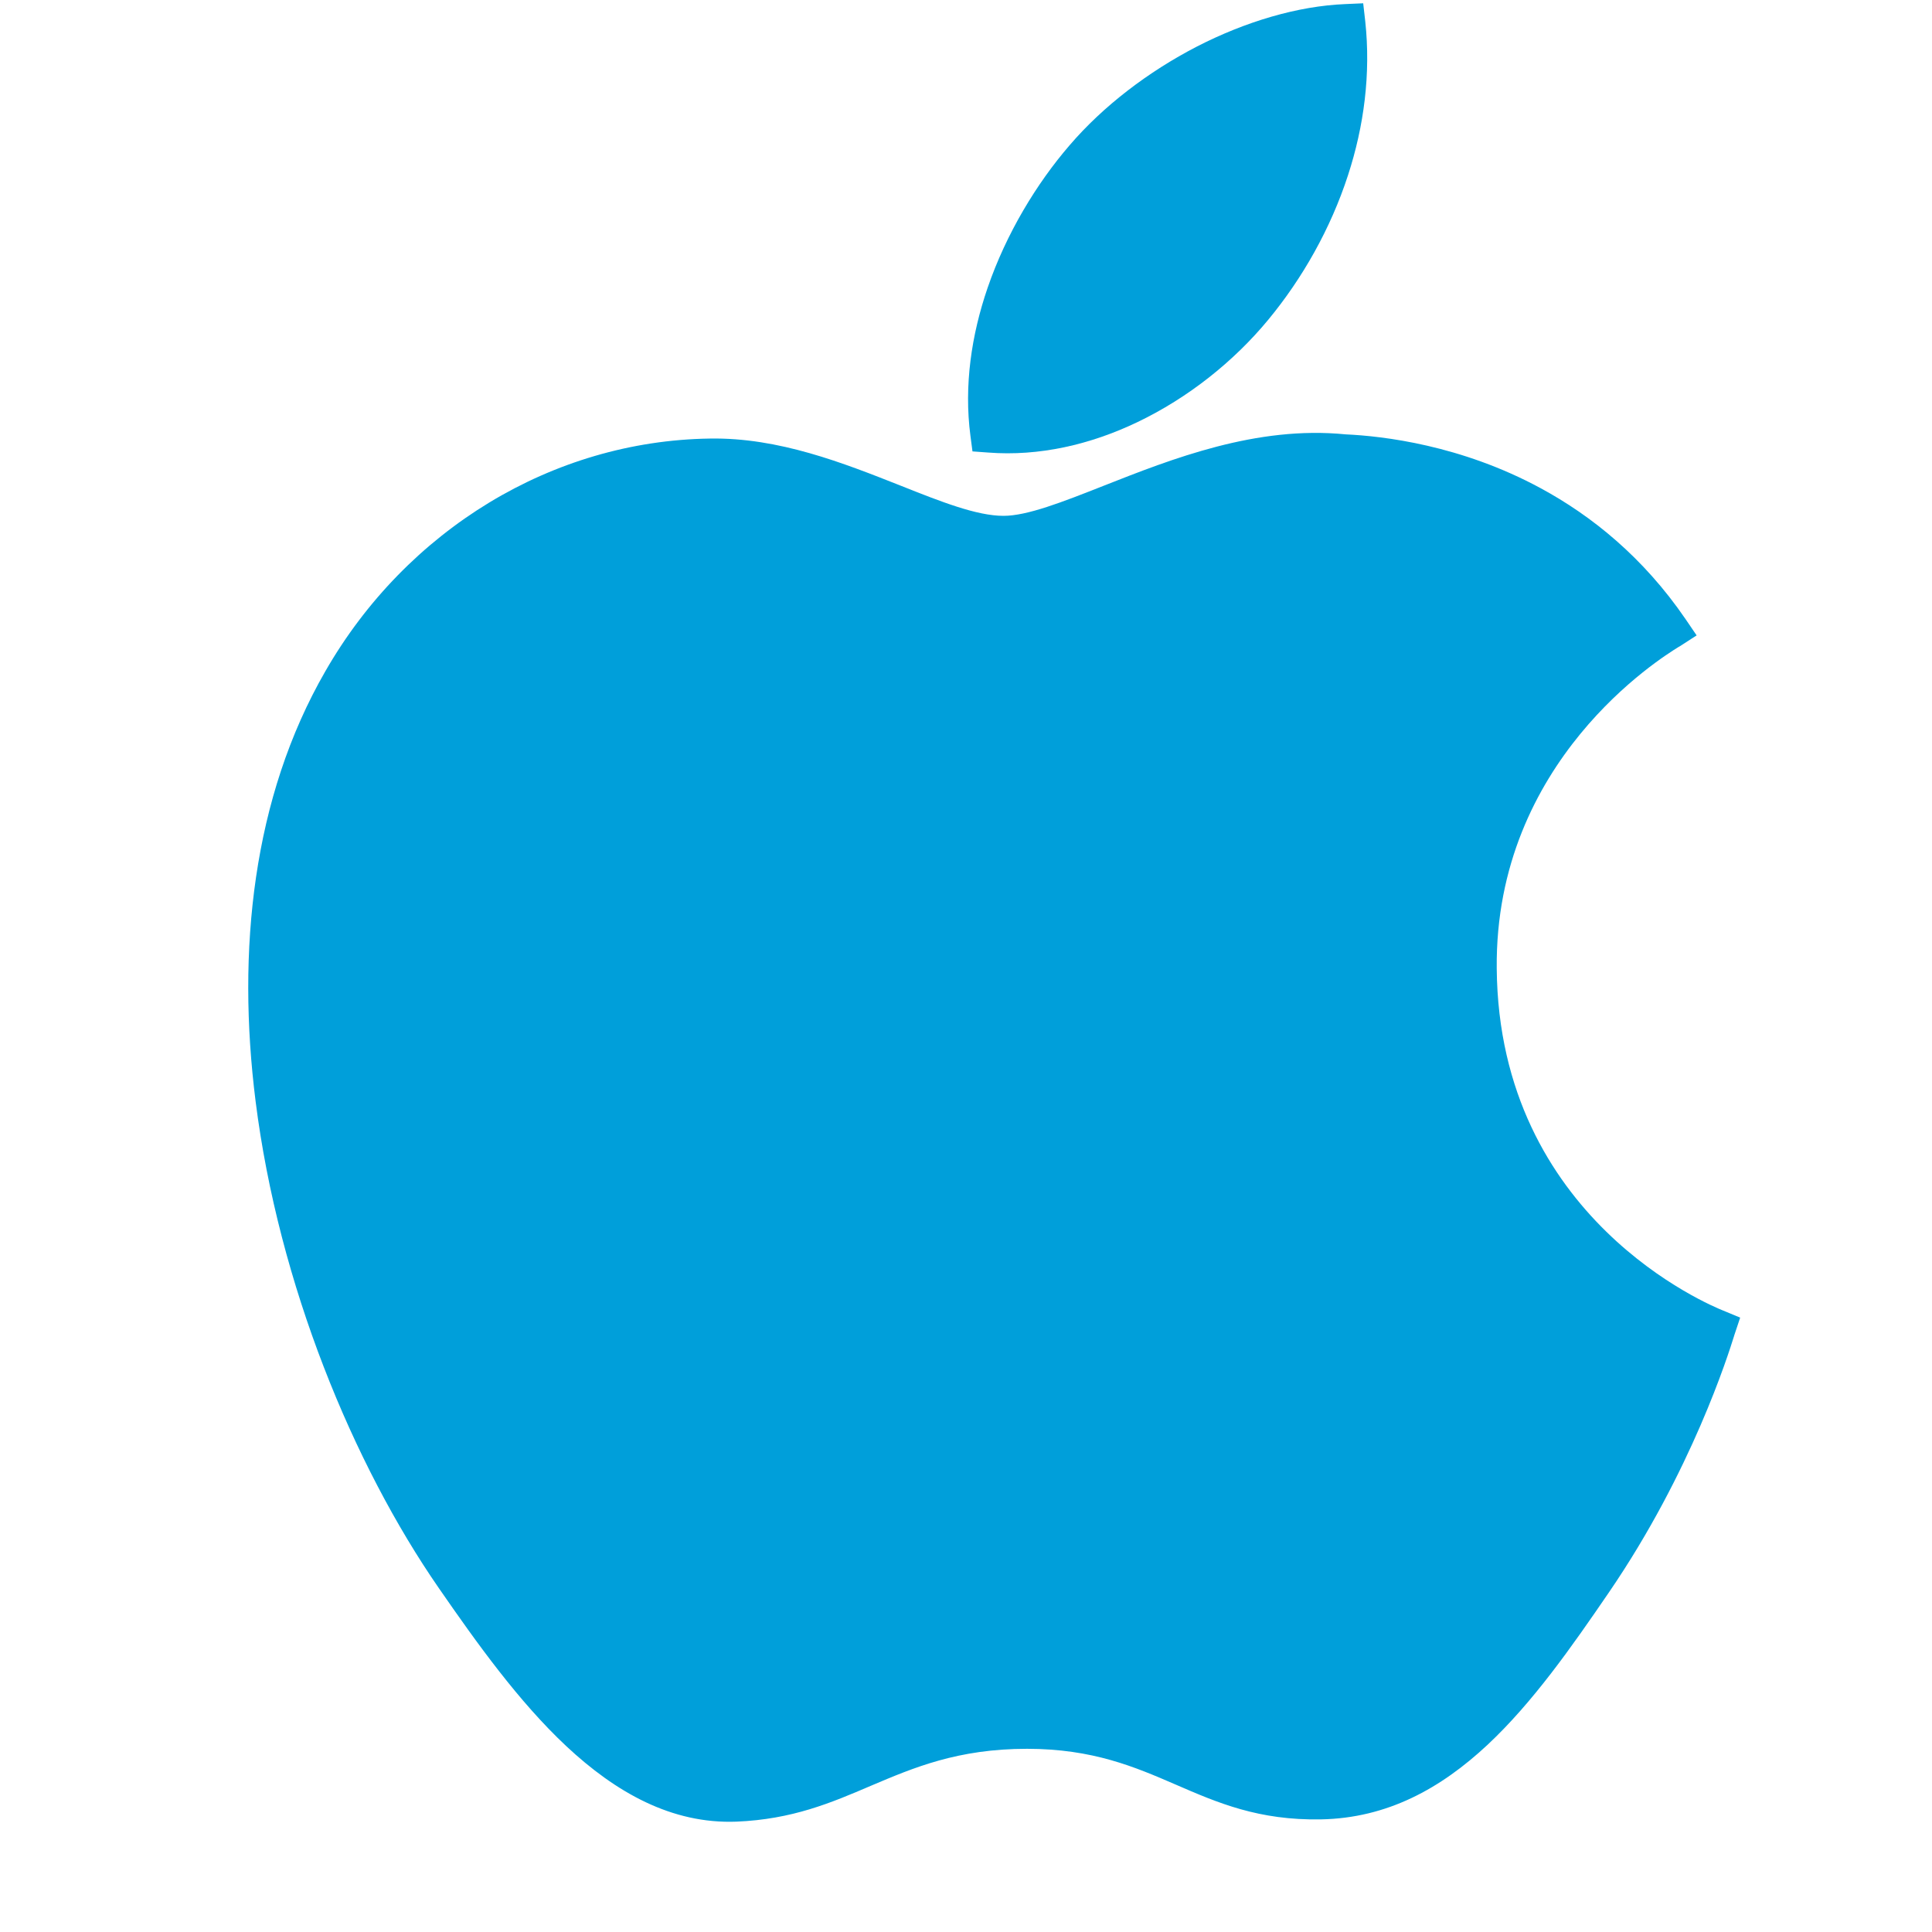
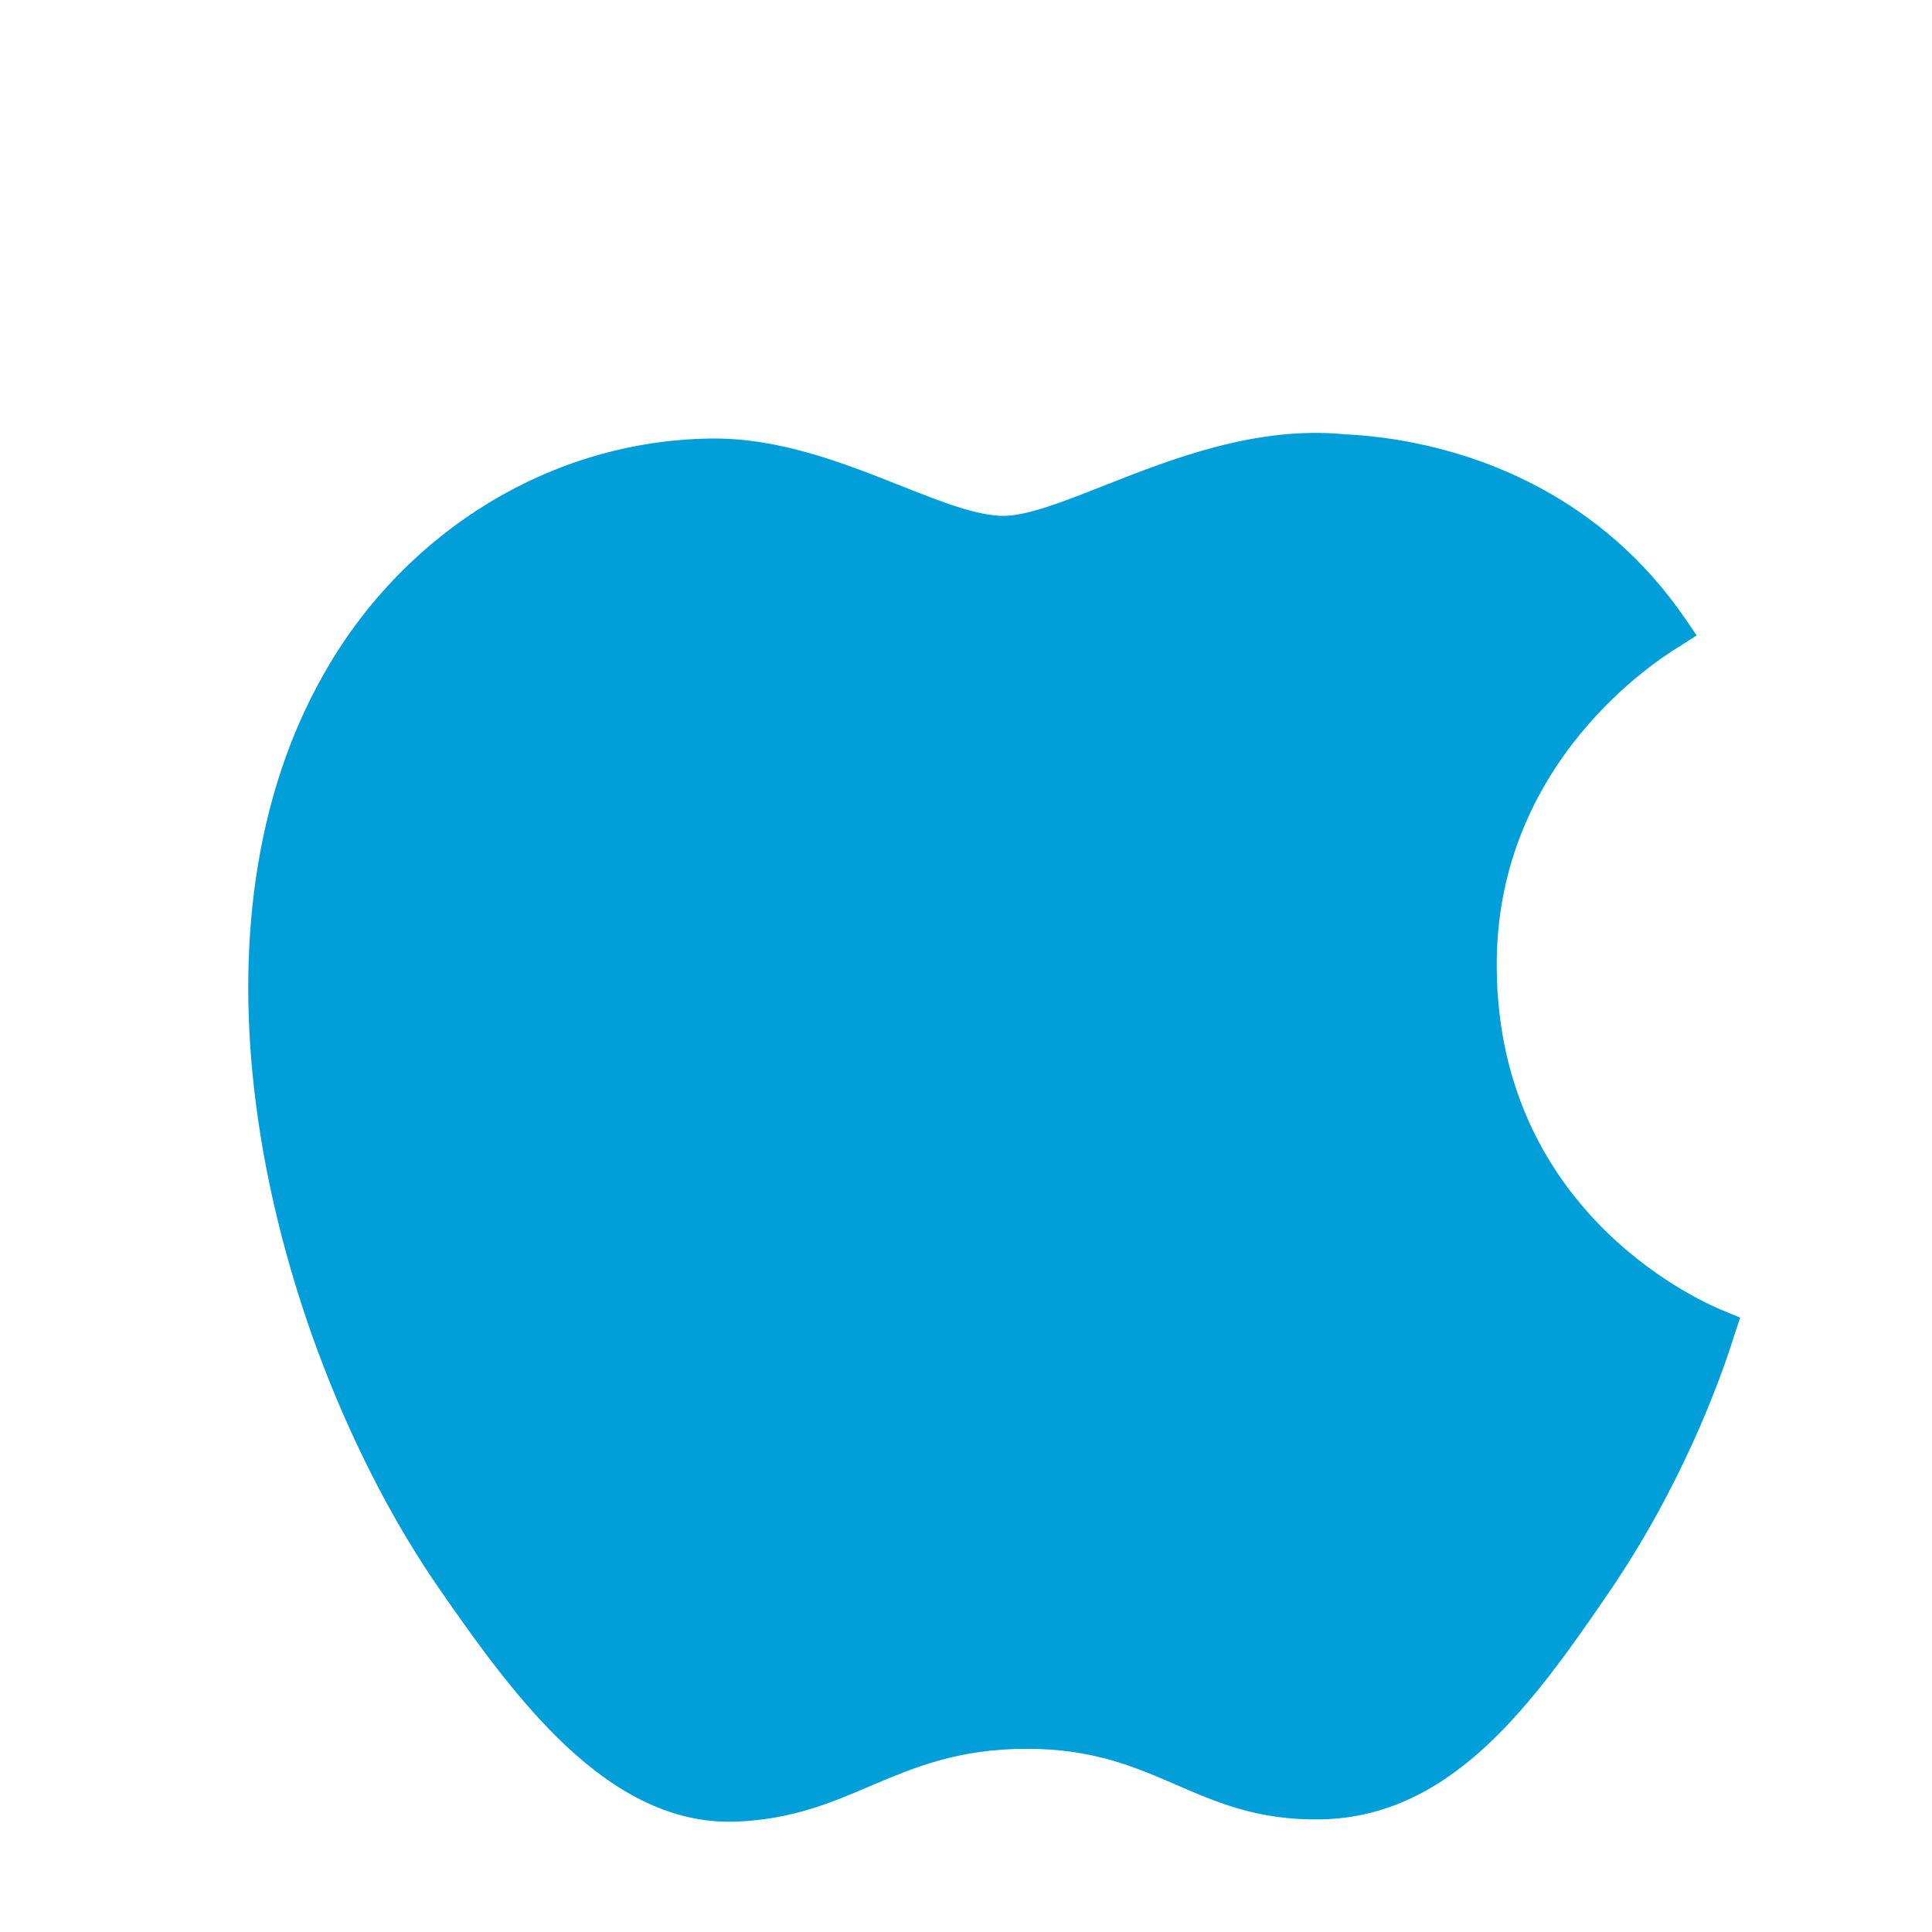
<svg xmlns="http://www.w3.org/2000/svg" width="17" height="17" viewBox="0 0 17 17" fill="none">
  <g clip-path="url(#clip0_4926_788)">
-     <path d="M11.861 1.543C11.708 2.013 11.46 2.45 11.16 2.813V2.813C10.858 3.179 10.455 3.501 10.007 3.715C9.595 3.912 9.144 4.017 8.695 3.982L8.557 3.972L8.539 3.835C8.481 3.393 8.548 2.947 8.69 2.533C8.855 2.052 9.123 1.613 9.41 1.28L9.41 1.28C9.707 0.933 10.105 0.63 10.531 0.41C10.959 0.19 11.419 0.053 11.837 0.036L11.995 0.029L12.013 0.187C12.063 0.649 12.002 1.111 11.861 1.543L11.861 1.543Z" fill="#009FDA" />
    <path d="M14.768 5.694C14.617 5.788 13.152 6.694 13.17 8.522C13.189 10.726 15.057 11.489 15.16 11.531H15.161L15.165 11.533L15.312 11.594L15.262 11.744C15.259 11.753 15.262 11.743 15.258 11.757C15.21 11.91 14.887 12.945 14.157 14.012C13.826 14.496 13.488 14.979 13.09 15.352C12.677 15.738 12.206 15.998 11.624 16.009C11.075 16.019 10.716 15.864 10.343 15.702C9.987 15.548 9.616 15.388 9.037 15.388C8.428 15.388 8.039 15.554 7.664 15.713C7.312 15.864 6.97 16.009 6.479 16.029H6.478C5.911 16.05 5.419 15.773 4.981 15.363C4.563 14.971 4.196 14.458 3.862 13.975C3.108 12.886 2.452 11.301 2.249 9.69C2.082 8.365 2.222 7.018 2.863 5.906C3.22 5.284 3.72 4.777 4.305 4.422C4.886 4.07 5.552 3.869 6.245 3.859V3.859C6.852 3.848 7.423 4.075 7.924 4.273C8.278 4.414 8.594 4.539 8.83 4.539C9.039 4.539 9.347 4.418 9.707 4.276C10.313 4.037 11.055 3.744 11.84 3.822C12.169 3.837 12.856 3.916 13.557 4.296C14.004 4.538 14.458 4.902 14.831 5.447L14.929 5.591L14.782 5.686C14.774 5.691 14.782 5.686 14.768 5.694L14.768 5.694Z" fill="#009FDA" />
  </g>
  <defs>
    <clipPath id="clip0_4926_788">
      <rect width="16" height="16" fill="white" transform="translate(0.748 0.029)" />
    </clipPath>
  </defs>
</svg>